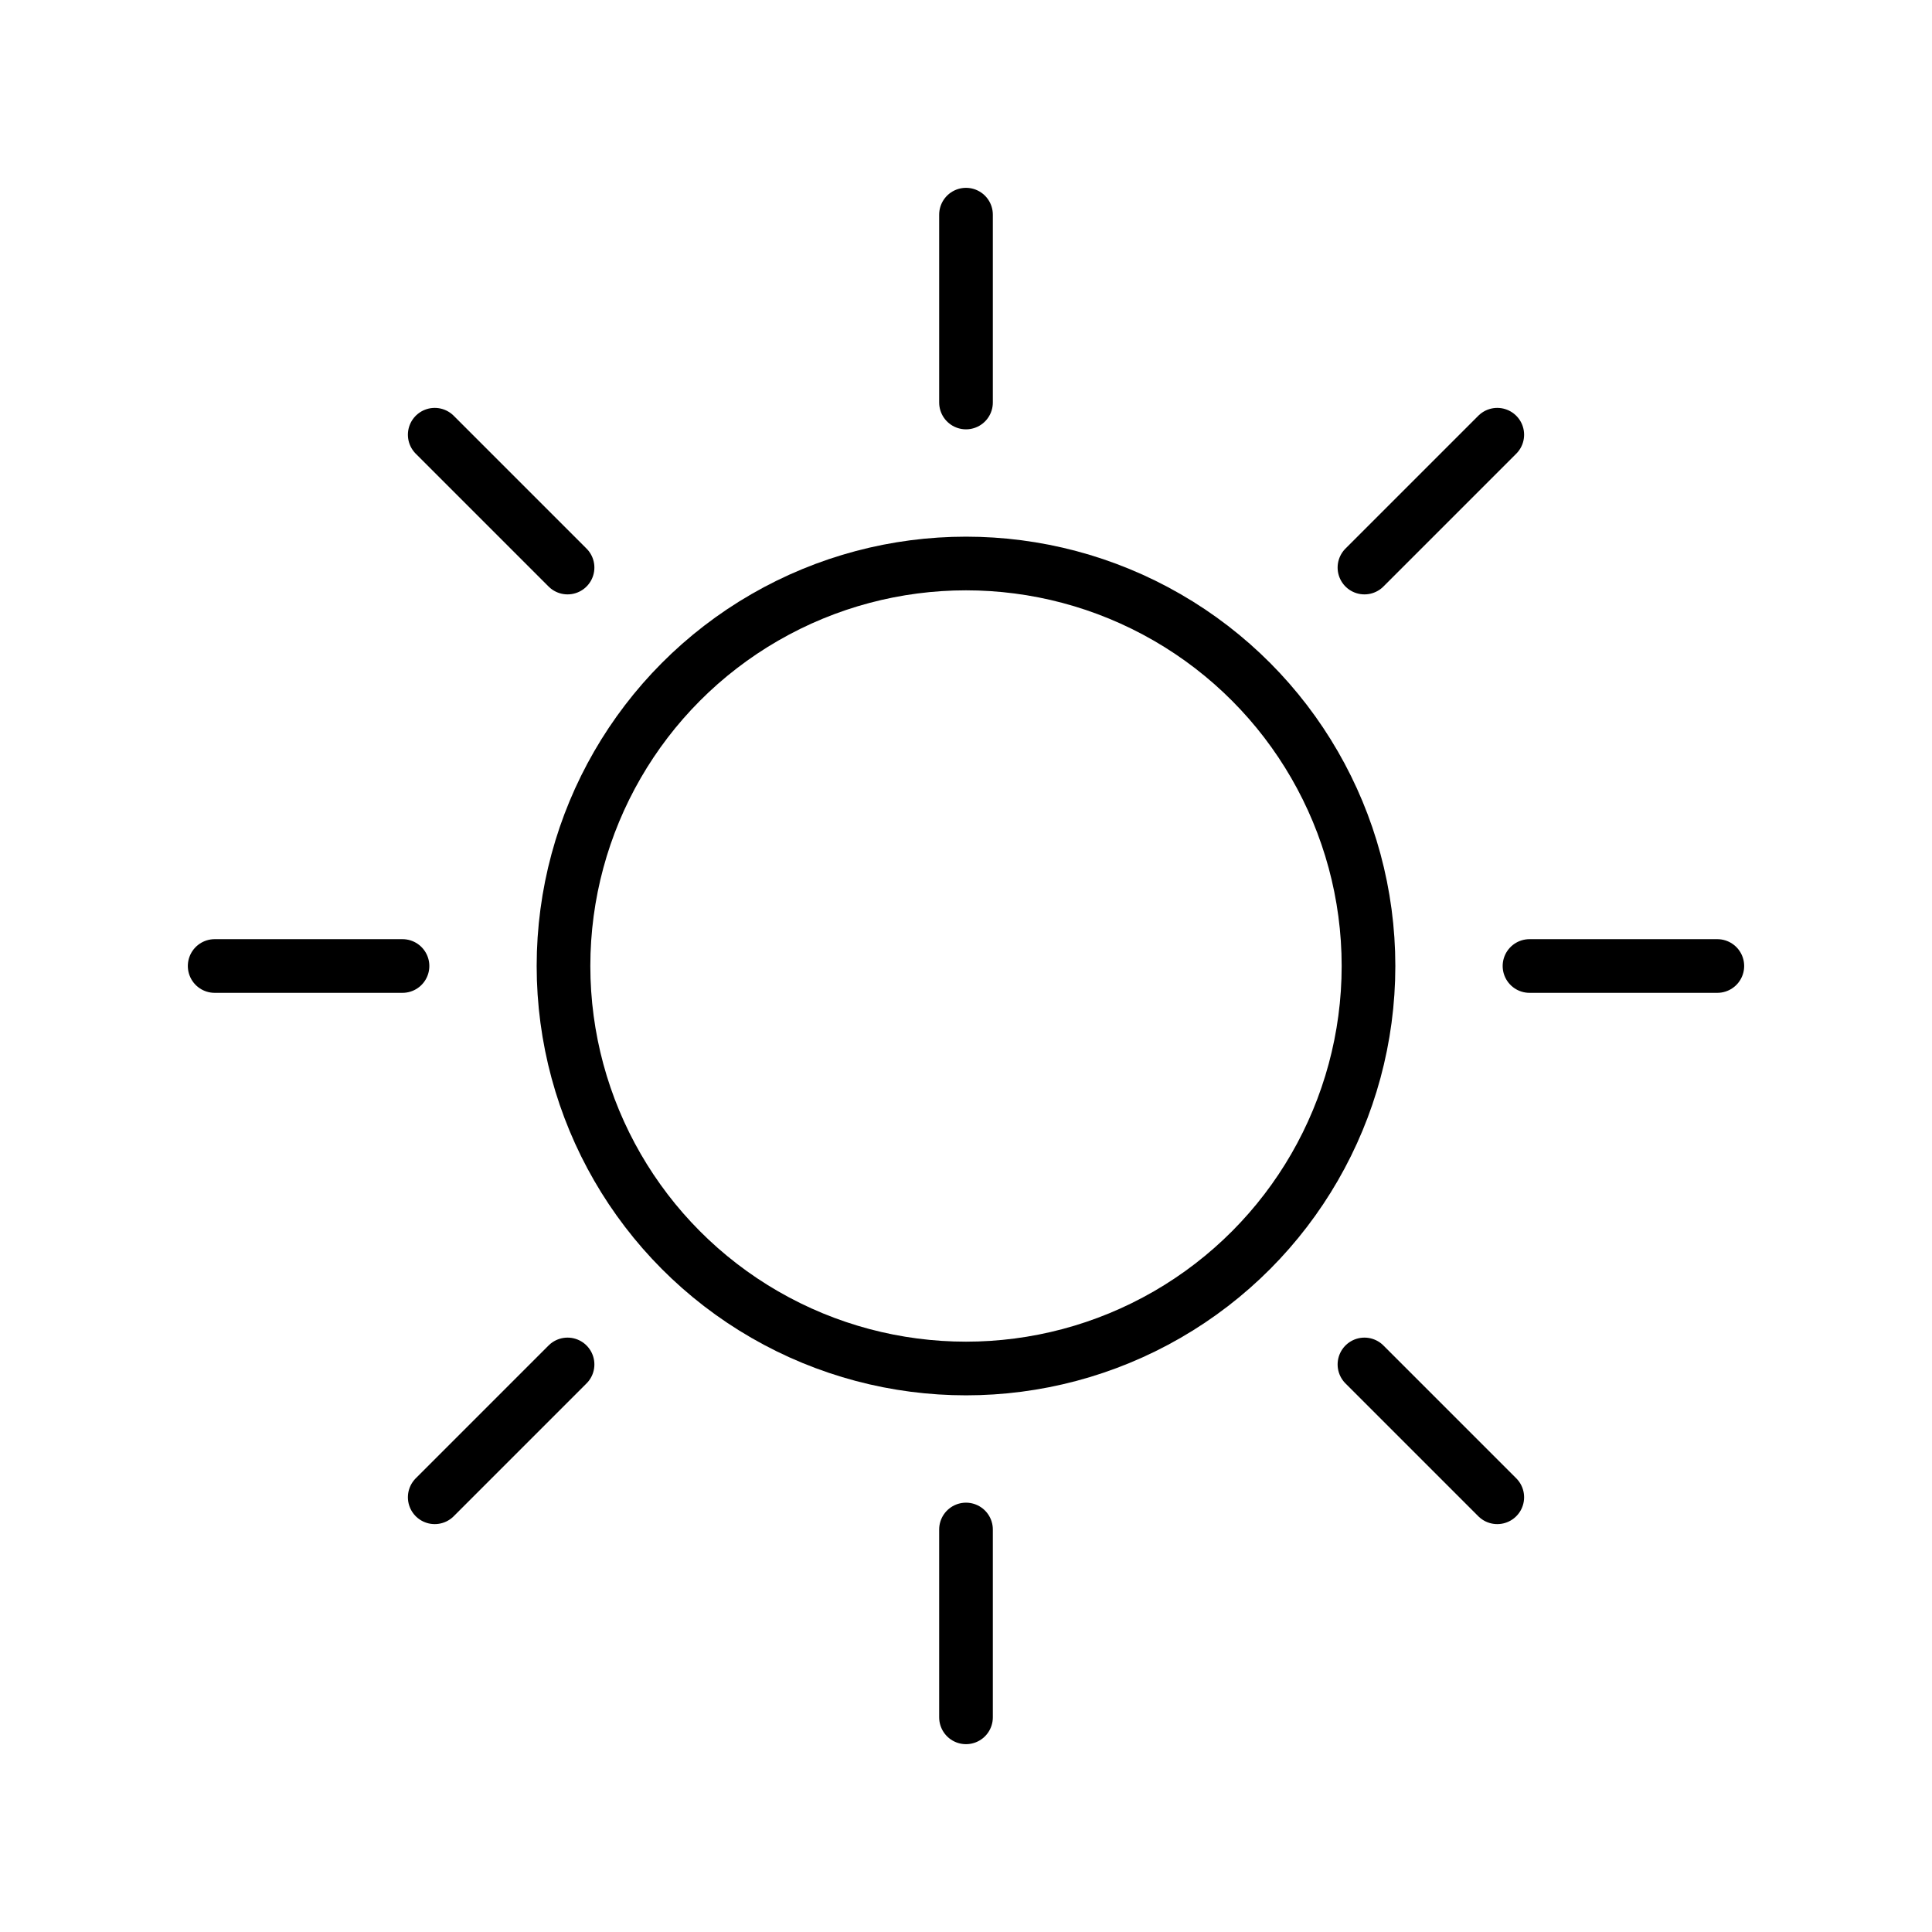
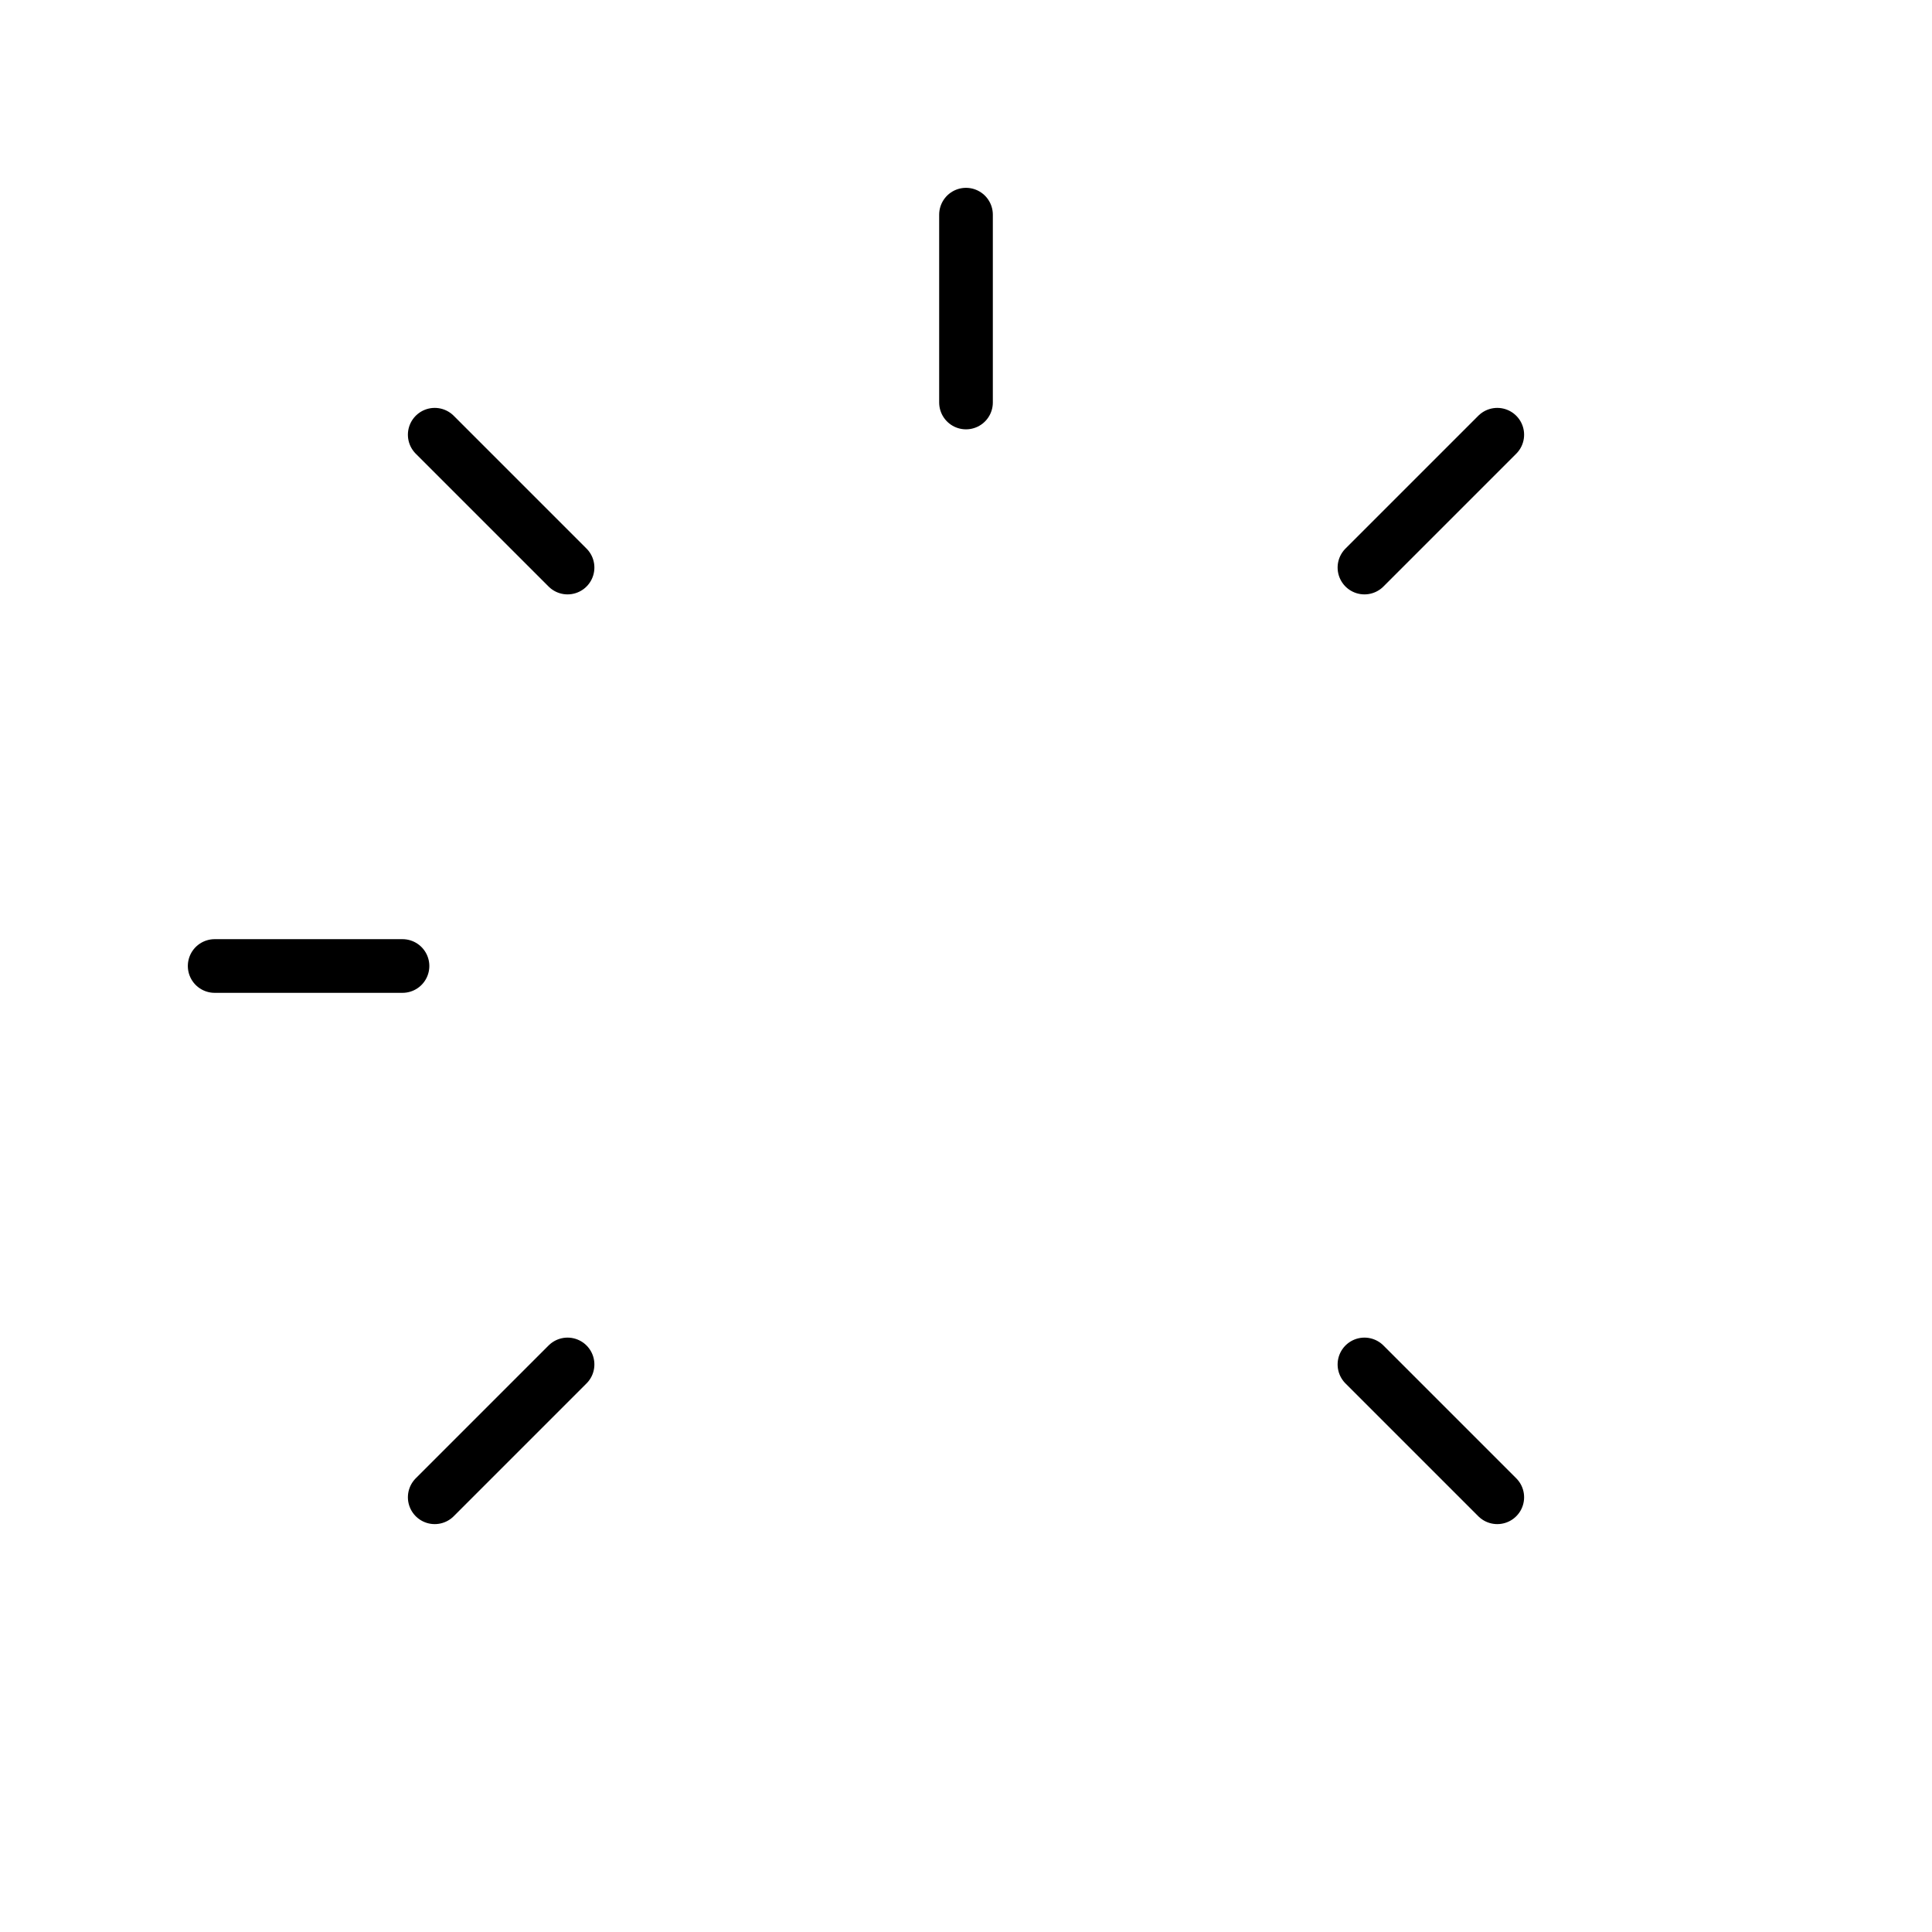
<svg xmlns="http://www.w3.org/2000/svg" id="emoji" viewBox="0 0 72 72">
  <g id="line">
-     <circle cx="36" cy="36" r="15" fill="none" stroke="#000000" stroke-linecap="round" stroke-linejoin="round" stroke-miterlimit="10" stroke-width="2" />
    <line x1="36" x2="36" y1="15" y2="8" fill="none" stroke="#000000" stroke-linecap="round" stroke-linejoin="round" stroke-miterlimit="10" stroke-width="2" />
    <line x1="50.849" x2="55.799" y1="21.151" y2="16.201" fill="none" stroke="#000000" stroke-linecap="round" stroke-linejoin="round" stroke-miterlimit="10" stroke-width="2" />
-     <line x1="57" x2="64" y1="36" y2="36" fill="none" stroke="#000000" stroke-linecap="round" stroke-linejoin="round" stroke-miterlimit="10" stroke-width="2" />
    <line x1="50.849" x2="55.799" y1="50.849" y2="55.799" fill="none" stroke="#000000" stroke-linecap="round" stroke-linejoin="round" stroke-miterlimit="10" stroke-width="2" />
-     <line x1="36" x2="36" y1="57" y2="64" fill="none" stroke="#000000" stroke-linecap="round" stroke-linejoin="round" stroke-miterlimit="10" stroke-width="2" />
    <line x1="21.151" x2="16.201" y1="50.849" y2="55.799" fill="none" stroke="#000000" stroke-linecap="round" stroke-linejoin="round" stroke-miterlimit="10" stroke-width="2" />
    <line x1="15" x2="8" y1="36" y2="36" fill="none" stroke="#000000" stroke-linecap="round" stroke-linejoin="round" stroke-miterlimit="10" stroke-width="2" />
    <line x1="21.151" x2="16.201" y1="21.151" y2="16.201" fill="none" stroke="#000000" stroke-linecap="round" stroke-linejoin="round" stroke-miterlimit="10" stroke-width="2" />
  </g>
</svg>